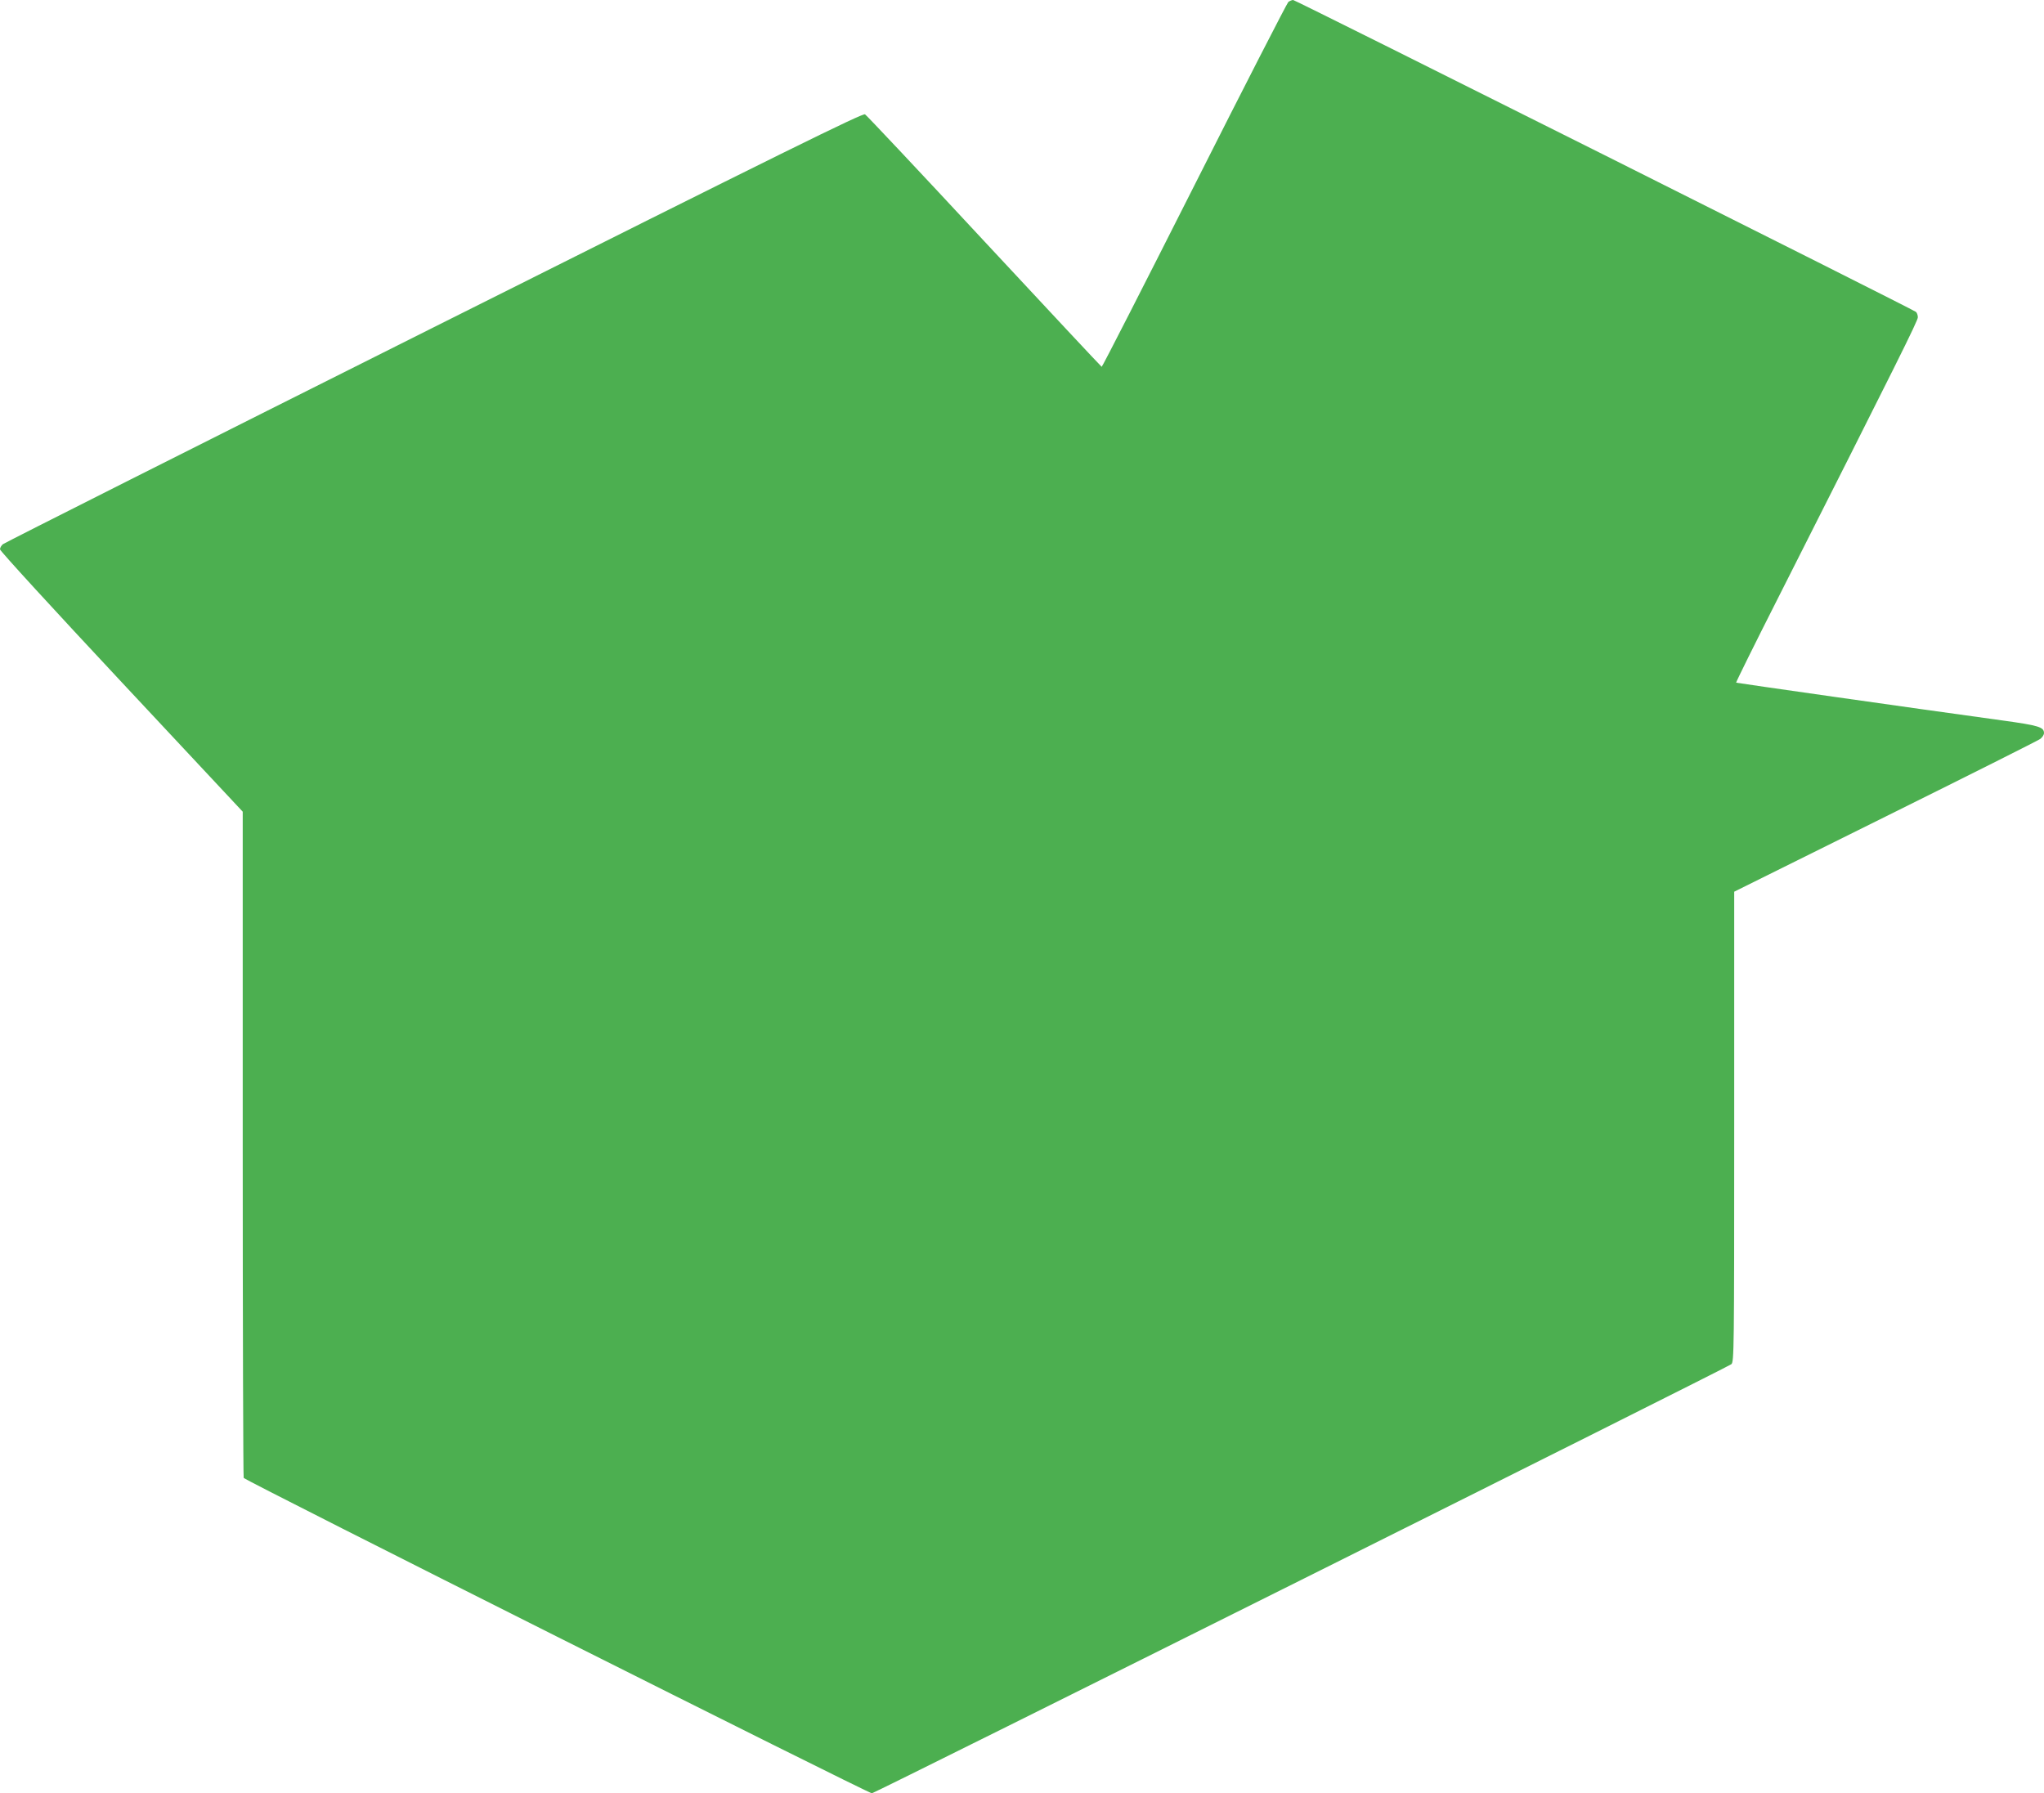
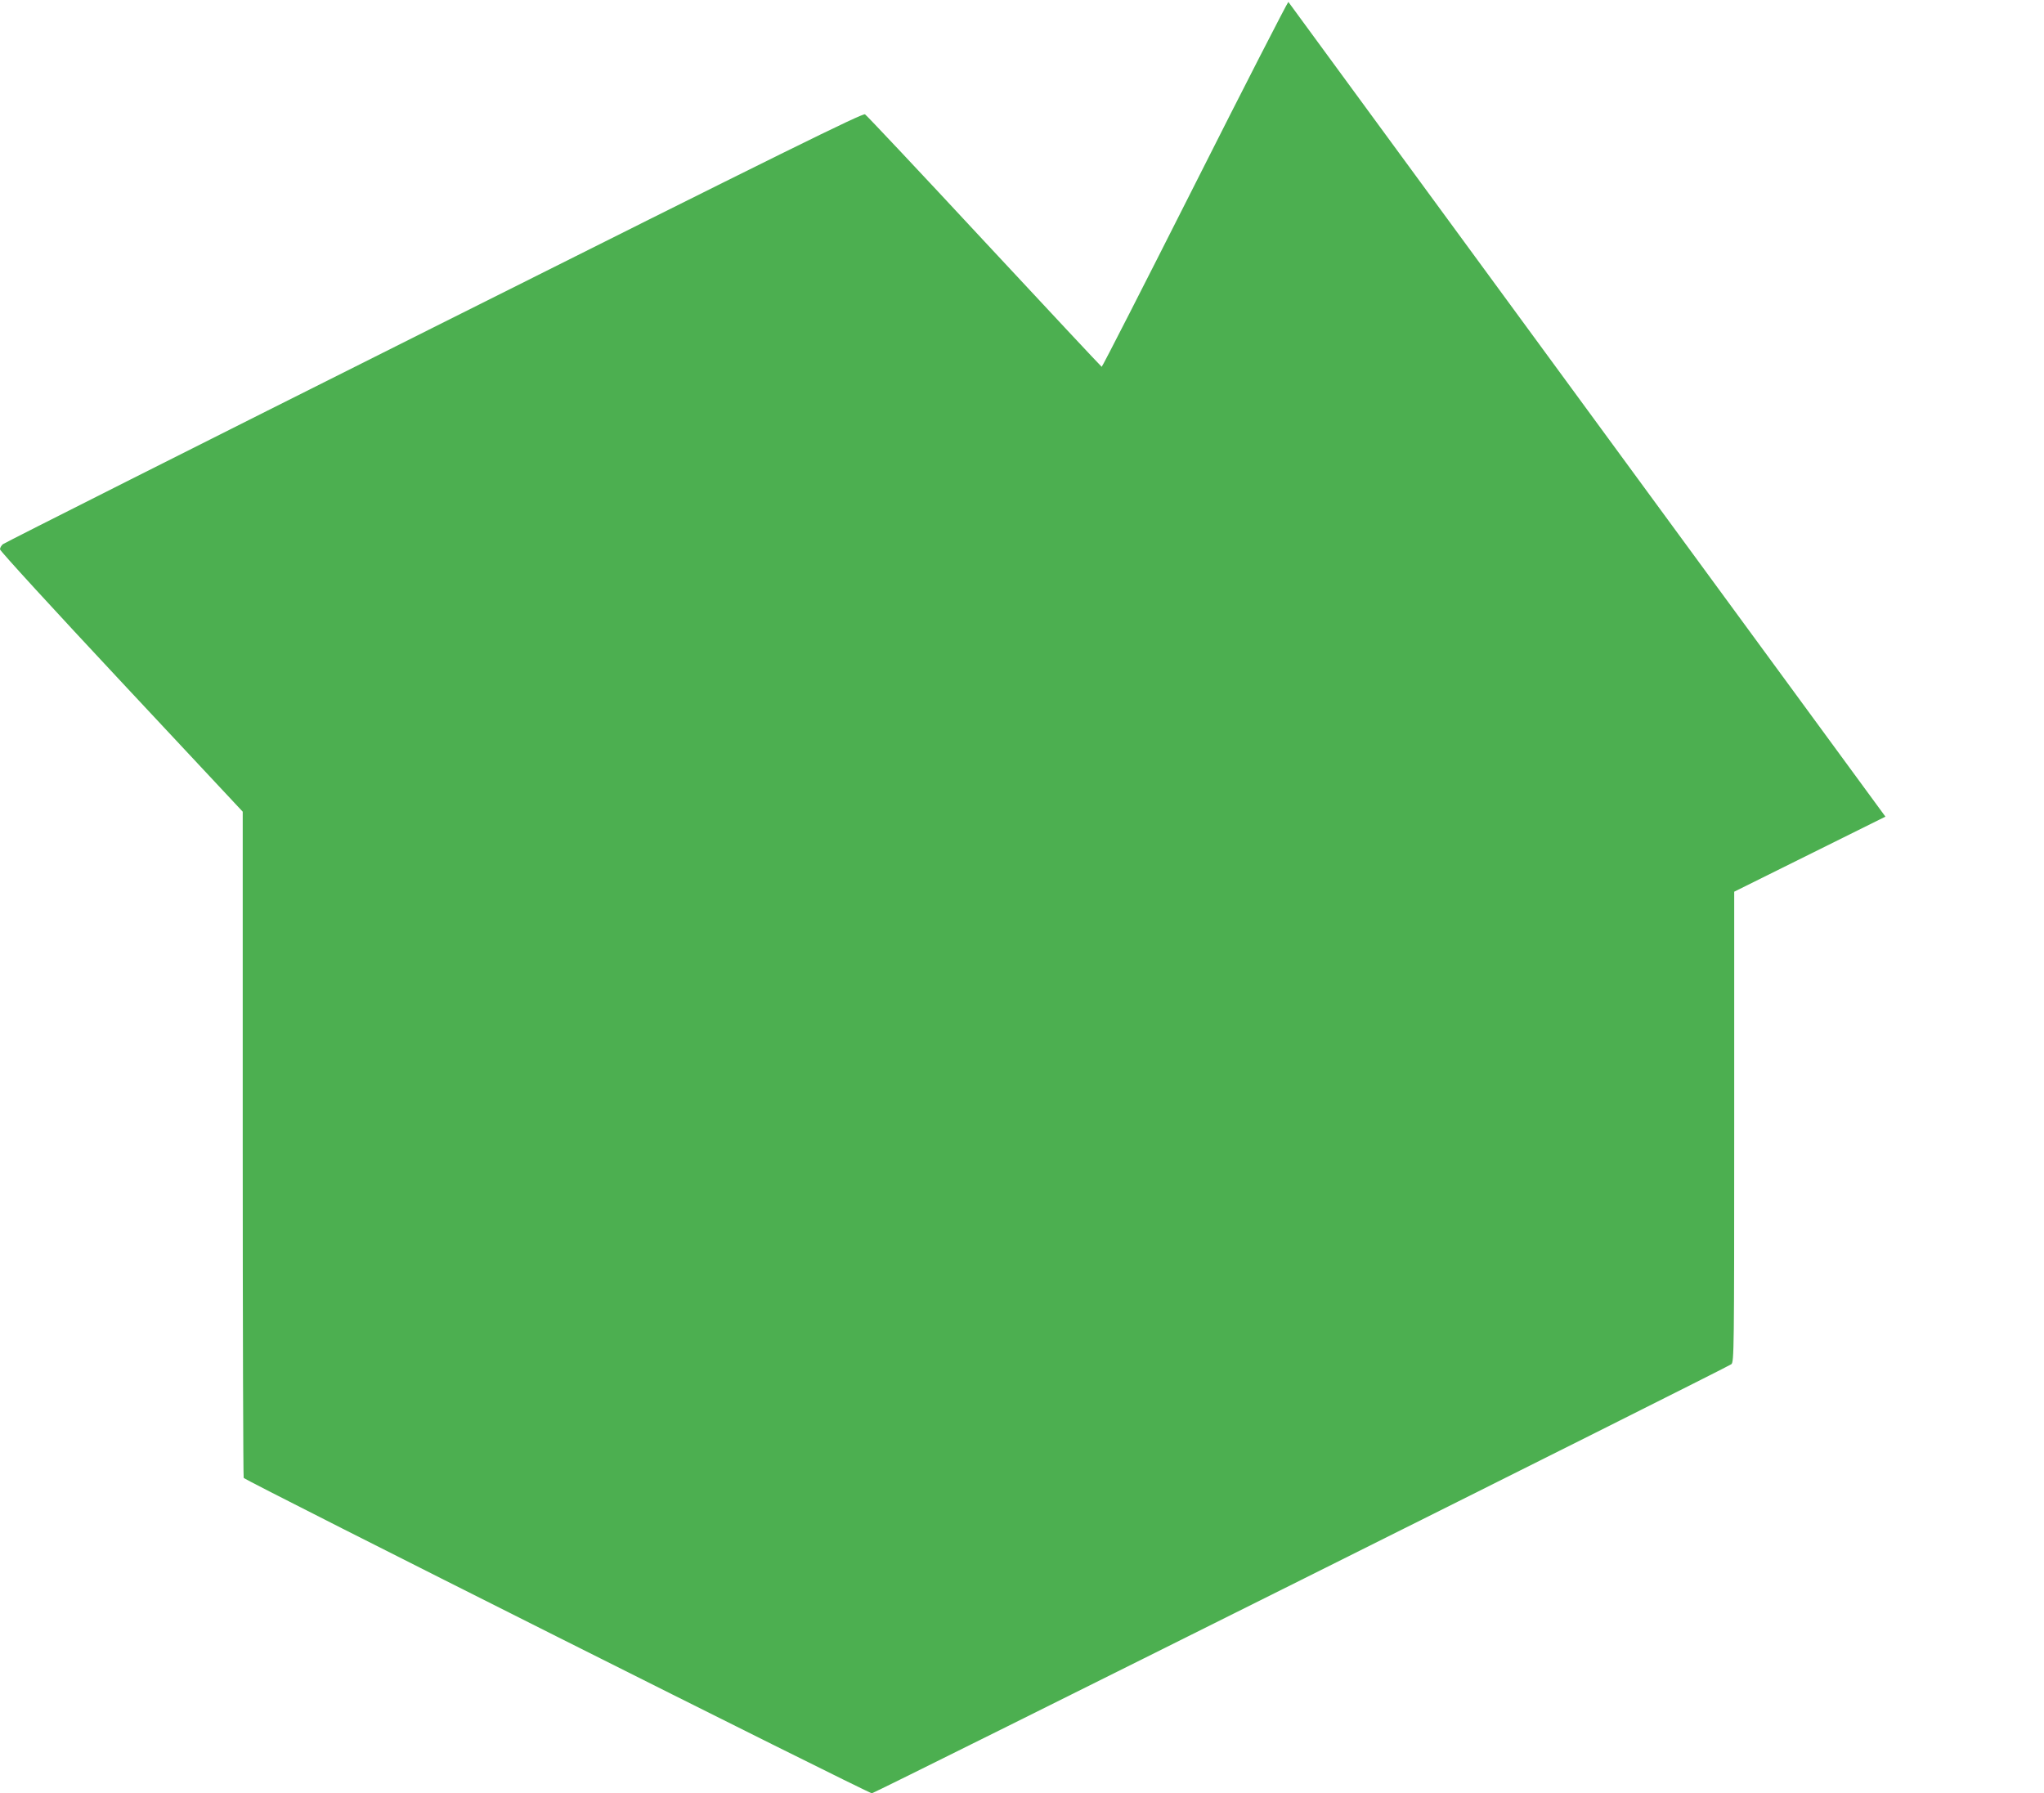
<svg xmlns="http://www.w3.org/2000/svg" version="1.0" width="1280pt" height="1123pt" viewBox="0 0 1280 1123" preserveAspectRatio="xMidYMid meet">
  <g transform="translate(0,1123) scale(0.1,-0.1)" fill="#4caf50" stroke="none">
-     <path d="M8068 11218 c-8 -7 -274 -525 -589 -1150 -316 -626 -577 -1137 -580 -1135 -3 1 -334 355 -735 786 -401 432 -737 789 -747 795 -14 9 -493 -227 -2700 -1333 -1475 -739 -2690 -1351 -2699 -1359 -10 -8 -18 -23 -18 -32 0 -10 342 -383 760 -830 l760 -813 0 -2078 c0 -1142 3 -2085 6 -2094 6 -15 3910 -1975 3934 -1975 16 0 5362 2669 5382 2687 17 15 18 79 18 1488 l0 1471 947 470 c520 258 957 477 970 487 13 10 23 26 23 36 0 38 -32 48 -265 80 -589 81 -1660 234 -1663 236 -2 2 115 239 261 527 753 1490 877 1739 877 1761 0 14 -6 29 -12 34 -25 19 -3886 1953 -3900 1953 -8 0 -21 -6 -30 -12z" />
+     <path d="M8068 11218 c-8 -7 -274 -525 -589 -1150 -316 -626 -577 -1137 -580 -1135 -3 1 -334 355 -735 786 -401 432 -737 789 -747 795 -14 9 -493 -227 -2700 -1333 -1475 -739 -2690 -1351 -2699 -1359 -10 -8 -18 -23 -18 -32 0 -10 342 -383 760 -830 l760 -813 0 -2078 c0 -1142 3 -2085 6 -2094 6 -15 3910 -1975 3934 -1975 16 0 5362 2669 5382 2687 17 15 18 79 18 1488 l0 1471 947 470 z" />
  </g>
</svg>